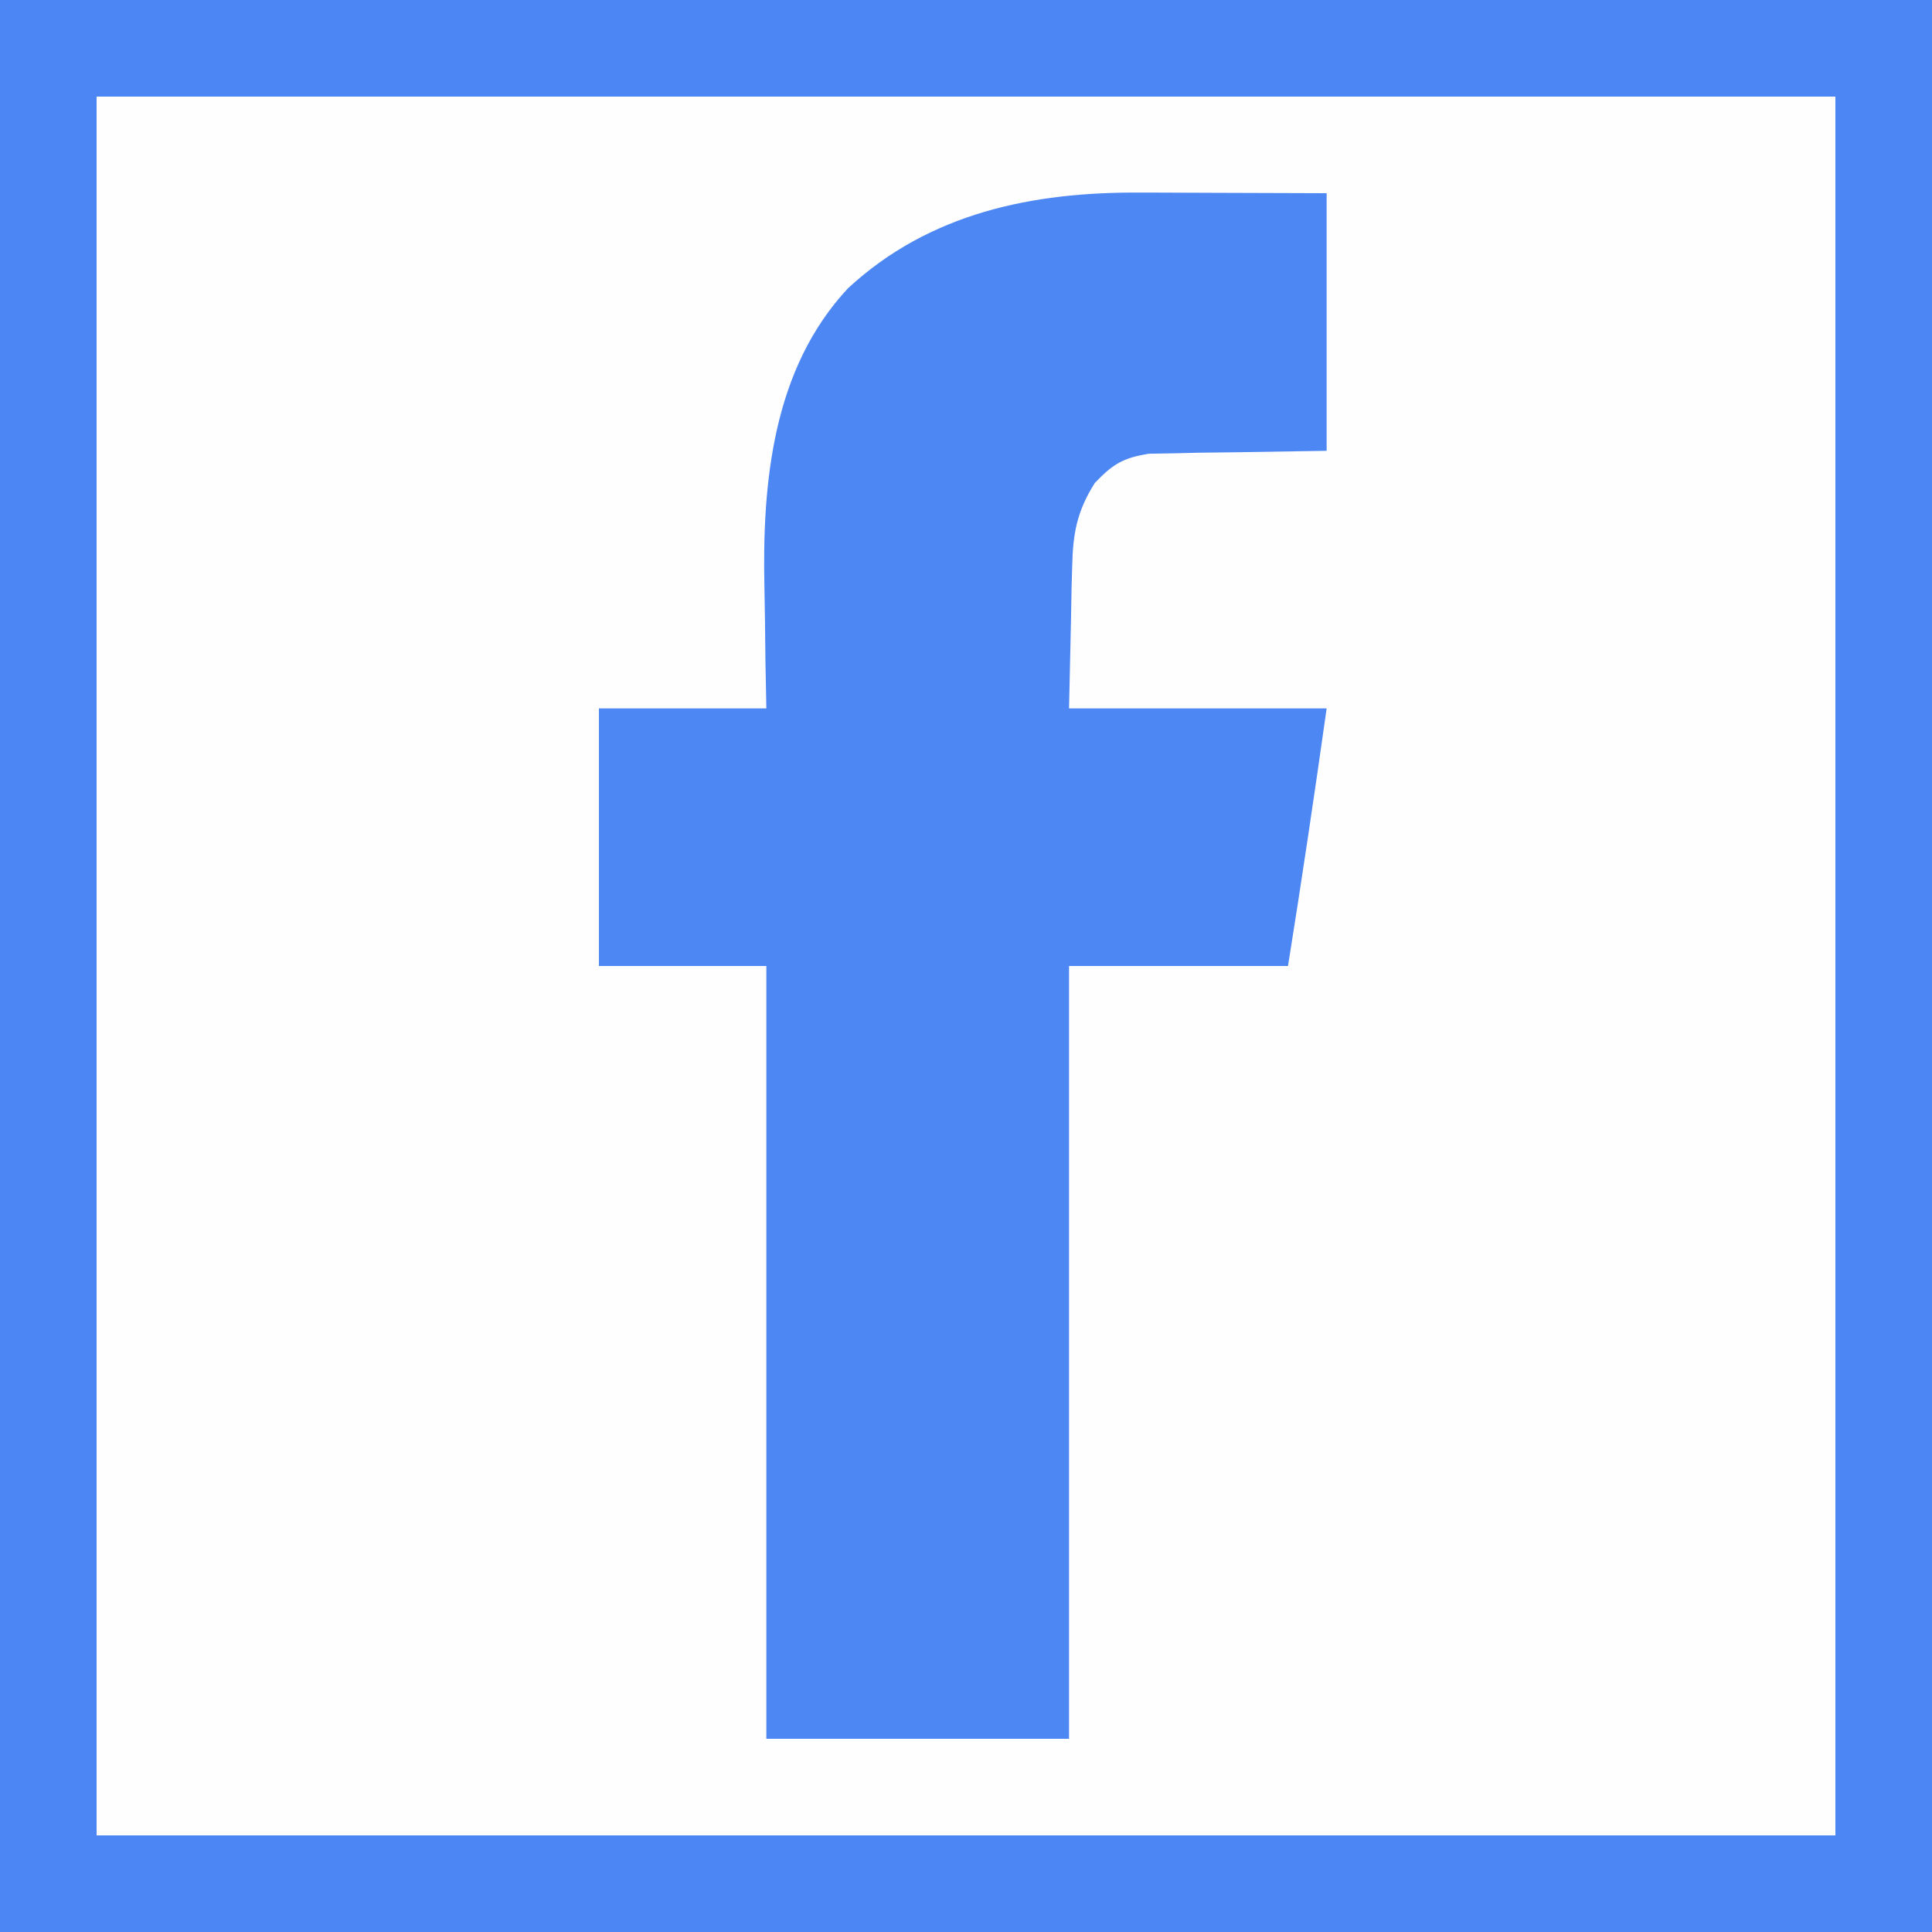
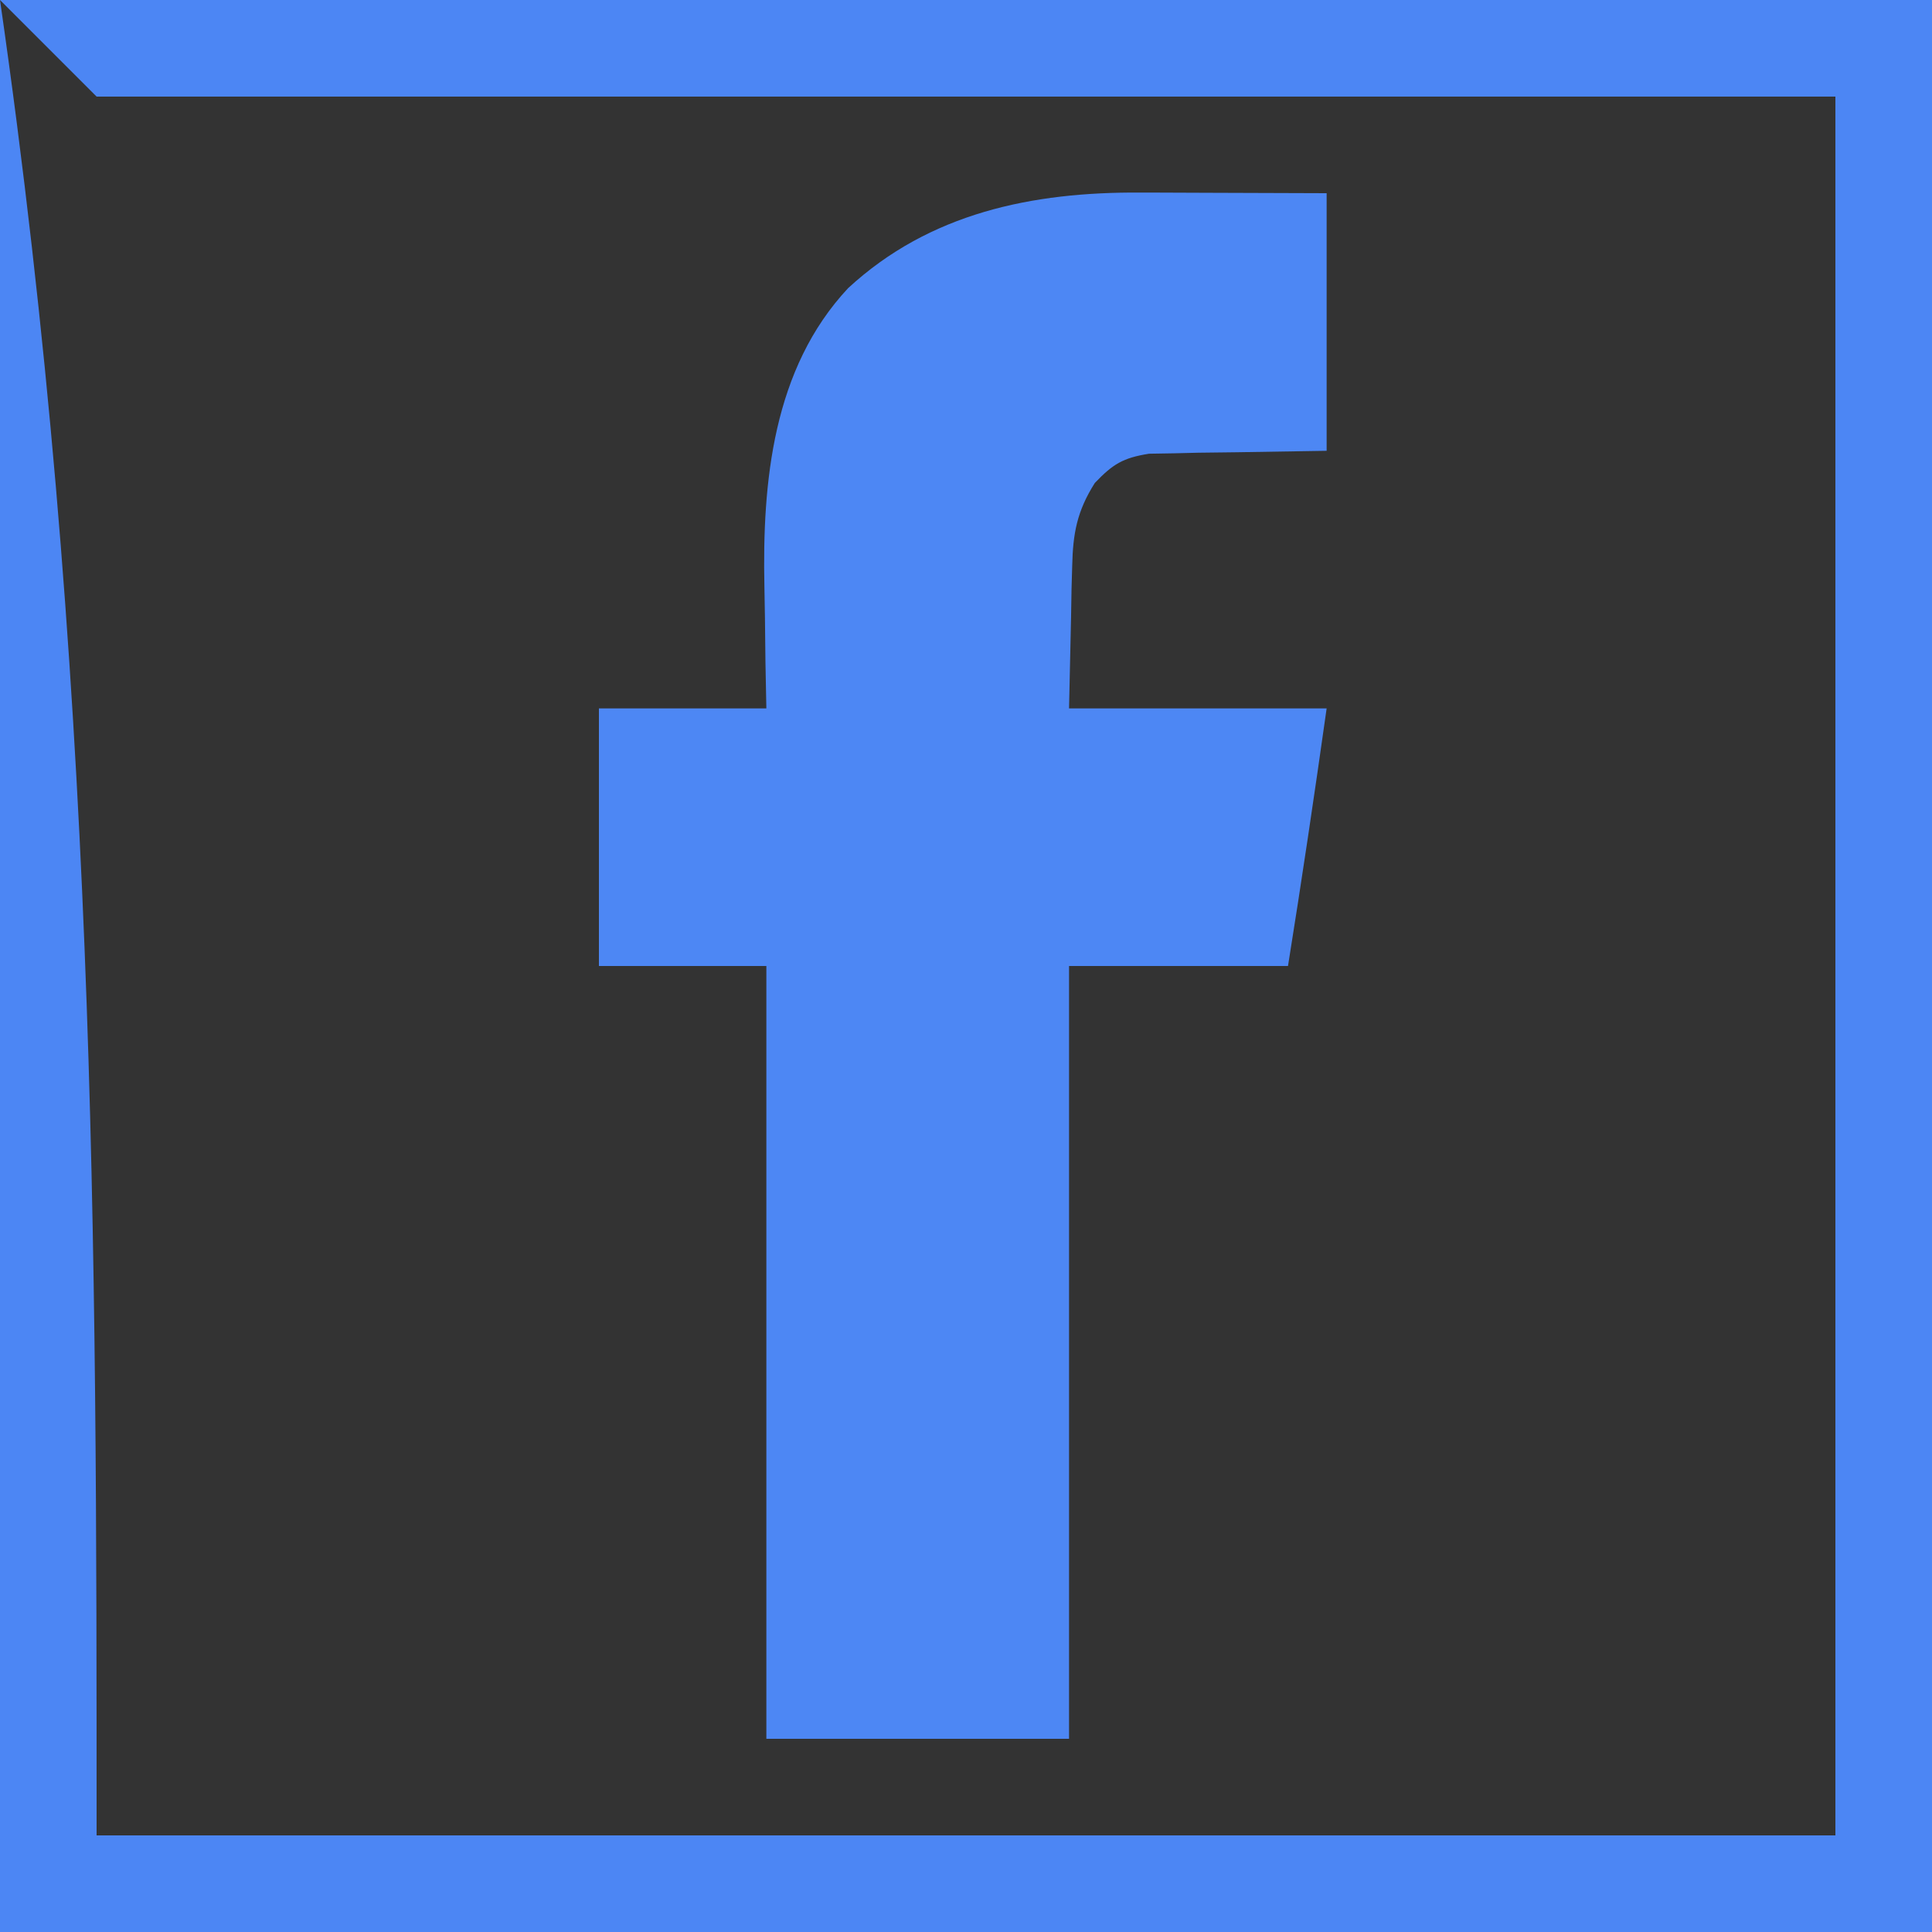
<svg xmlns="http://www.w3.org/2000/svg" version="1.1" width="300" height="300">
  <rect width="100%" height="100%" fill="#333333" stroke="none" />
-   <path d="M0 0 C99 0 198 0 300 0 C300 99 300 198 300 300 C201 300 102 300 0 300 C0 201 0 102 0 0 Z " fill="#FEFEFE" transform="translate(0,0)" />
-   <path d="M0 0 C99 0 198 0 300 0 C300 99 300 198 300 300 C201 300 102 300 0 300 C0 201 0 102 0 0 Z M15 15 C15 104.1 15 193.2 15 285 C104.1 285 193.2 285 285 285 C285 195.9 285 106.8 285 15 C195.9 15 106.8 15 15 15 Z " fill="#4C86F4" transform="translate(0,0)" />
+   <path d="M0 0 C99 0 198 0 300 0 C300 99 300 198 300 300 C201 300 102 300 0 300 C0 201 0 102 0 0 Z C15 104.1 15 193.2 15 285 C104.1 285 193.2 285 285 285 C285 195.9 285 106.8 285 15 C195.9 15 106.8 15 15 15 Z " fill="#4C86F4" transform="translate(0,0)" />
  <path d="M0 0 C0.739 0.001 1.478 0.002 2.239 0.003 C4.962 0.008 7.684 0.022 10.406 0.035 C16.511 0.056 22.616 0.076 28.906 0.098 C28.906 13.298 28.906 26.498 28.906 40.098 C13.719 40.348 13.719 40.348 8.952 40.396 C7.706 40.426 6.46 40.457 5.176 40.488 C3.267 40.52 3.267 40.52 1.32 40.552 C-2.723 41.198 -4.281 42.154 -7.094 45.098 C-9.854 49.465 -10.492 52.903 -10.605 58.027 C-10.655 59.771 -10.655 59.771 -10.706 61.55 C-10.731 63.01 -10.756 64.469 -10.781 65.973 C-10.884 70.634 -10.988 75.295 -11.094 80.098 C2.106 80.098 15.306 80.098 28.906 80.098 C27.024 93.453 25.041 106.78 22.906 120.098 C11.686 120.098 0.466 120.098 -11.094 120.098 C-11.094 159.698 -11.094 199.298 -11.094 240.098 C-26.604 240.098 -42.114 240.098 -58.094 240.098 C-58.094 200.498 -58.094 160.898 -58.094 120.098 C-66.674 120.098 -75.254 120.098 -84.094 120.098 C-84.094 106.898 -84.094 93.698 -84.094 80.098 C-75.514 80.098 -66.934 80.098 -58.094 80.098 C-58.14 77.757 -58.187 75.416 -58.234 73.004 C-58.266 70.677 -58.29 68.35 -58.313 66.023 C-58.333 64.435 -58.36 62.846 -58.396 61.258 C-58.747 44.94 -57.082 27.346 -45.406 14.848 C-32.745 3.154 -16.791 -0.11 0 0 Z " fill="#4D87F4" transform="translate(177.094,29.902)" />
</svg>